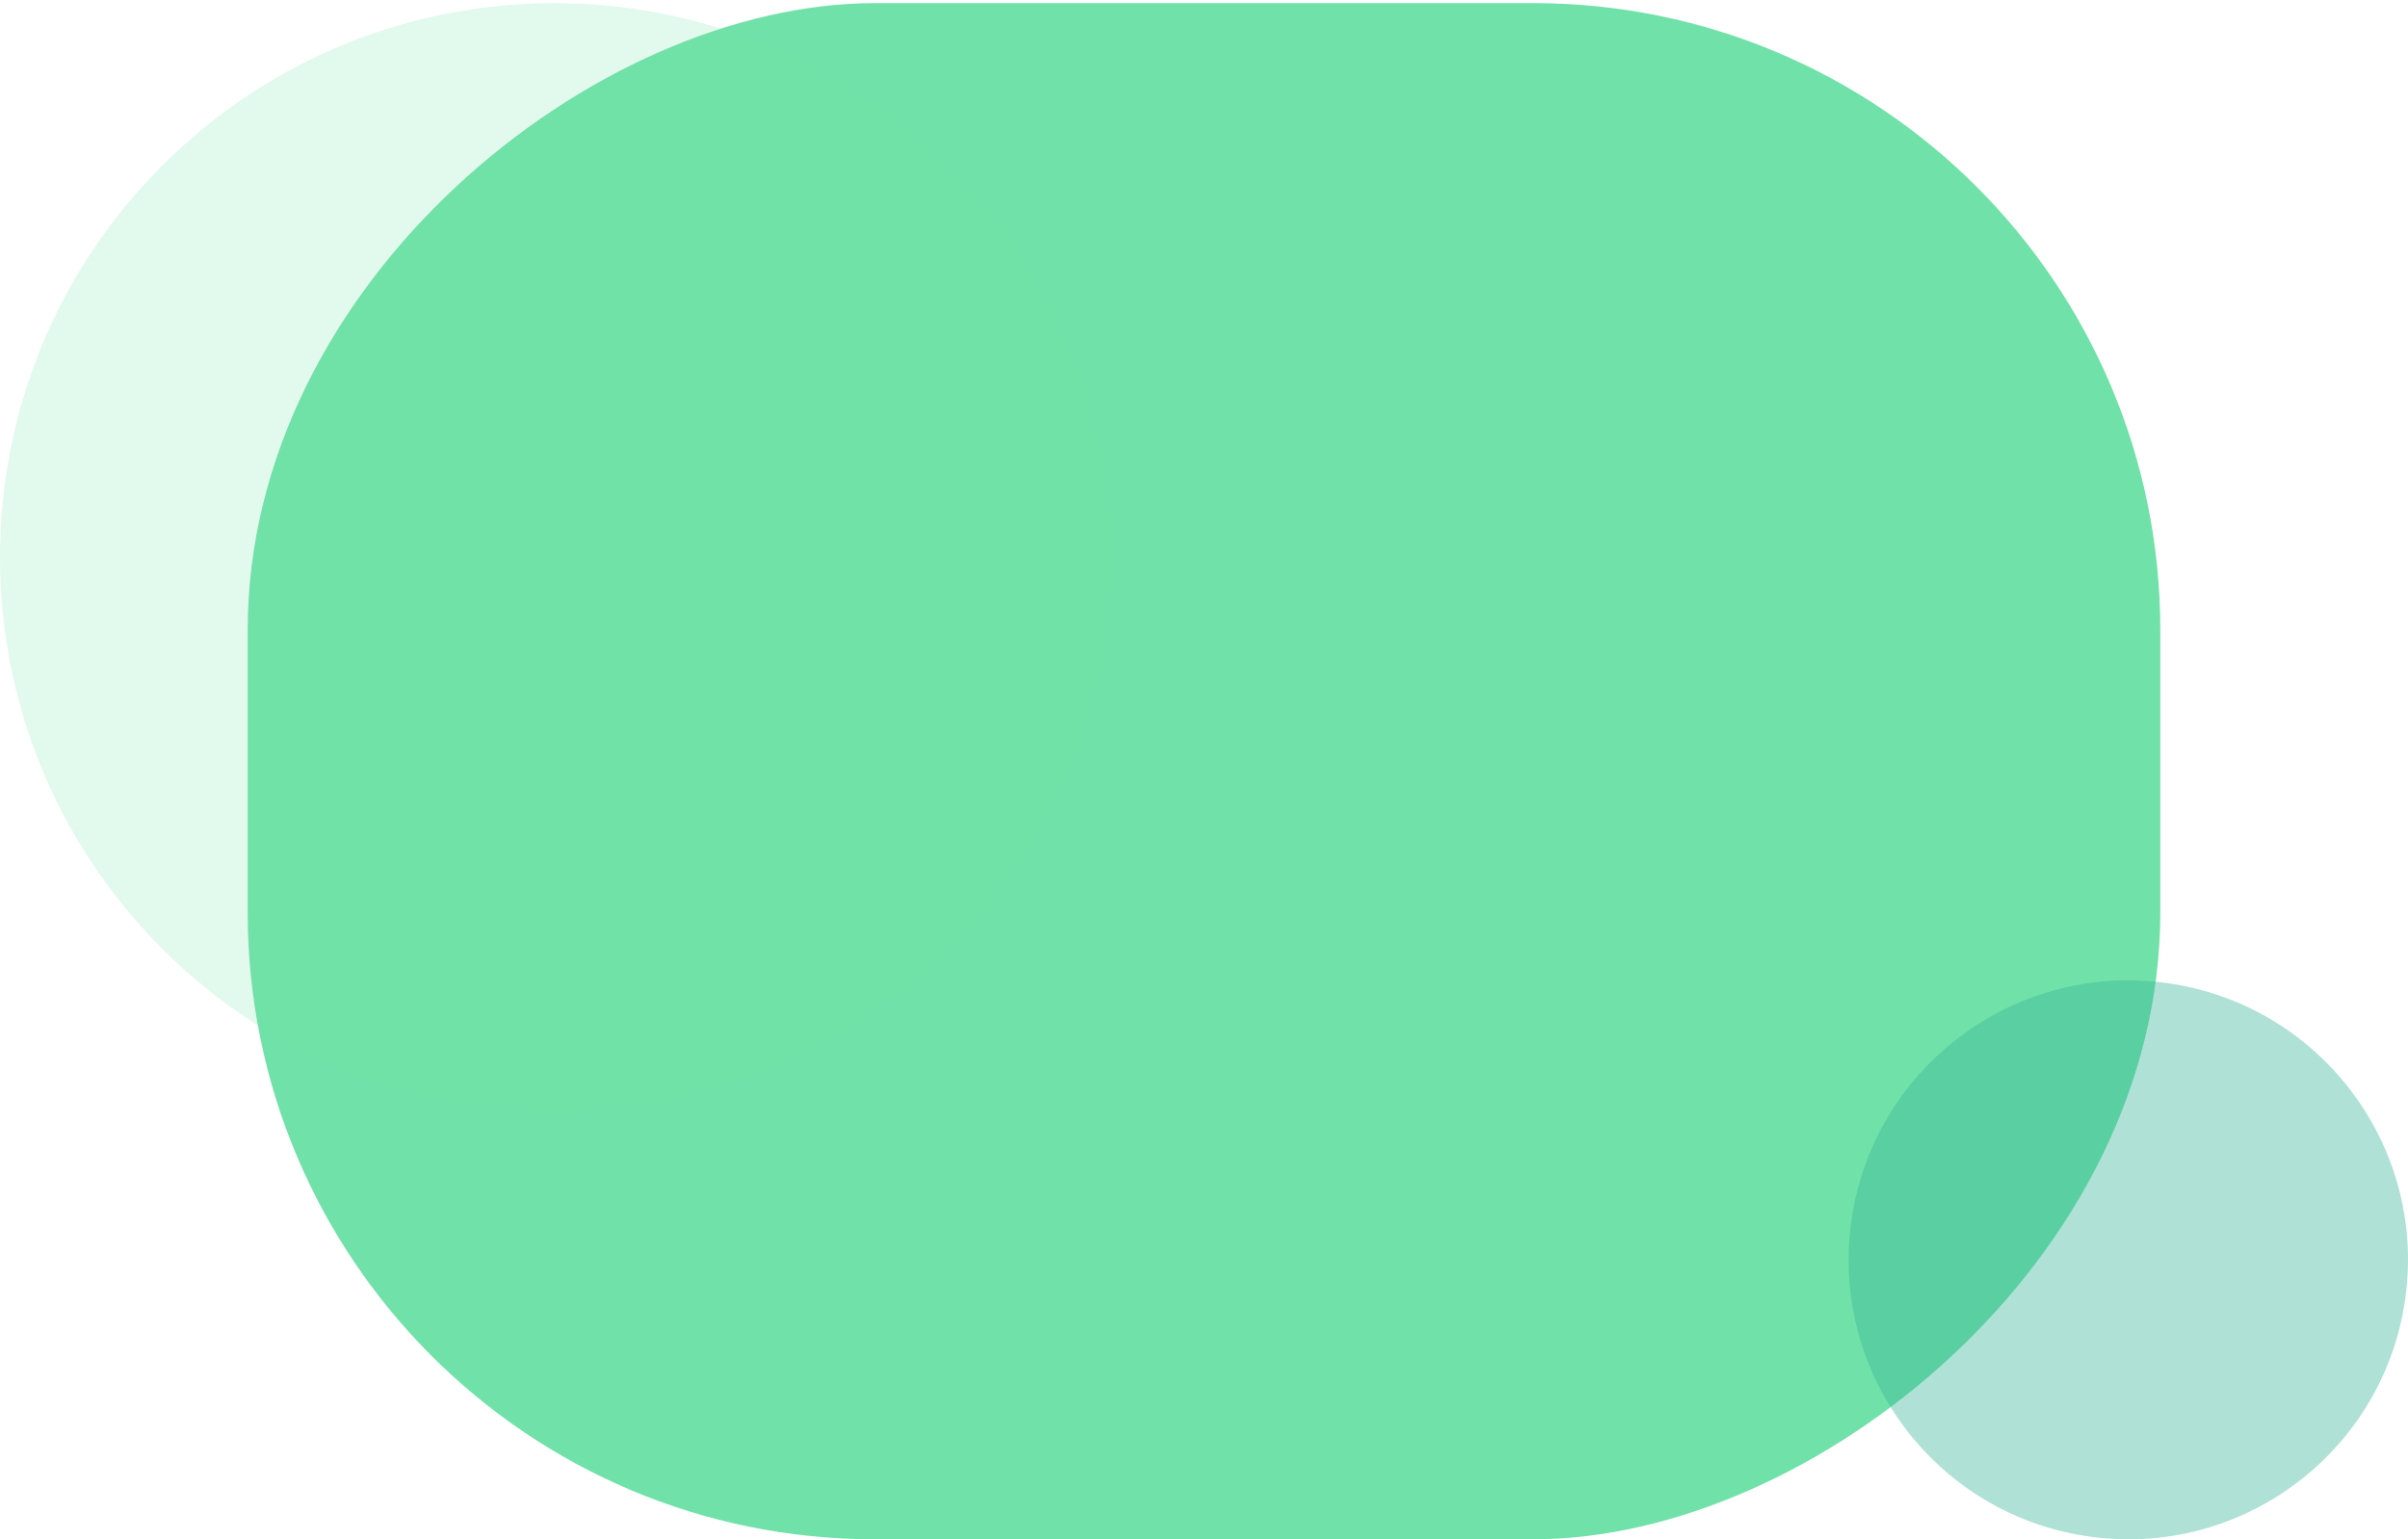
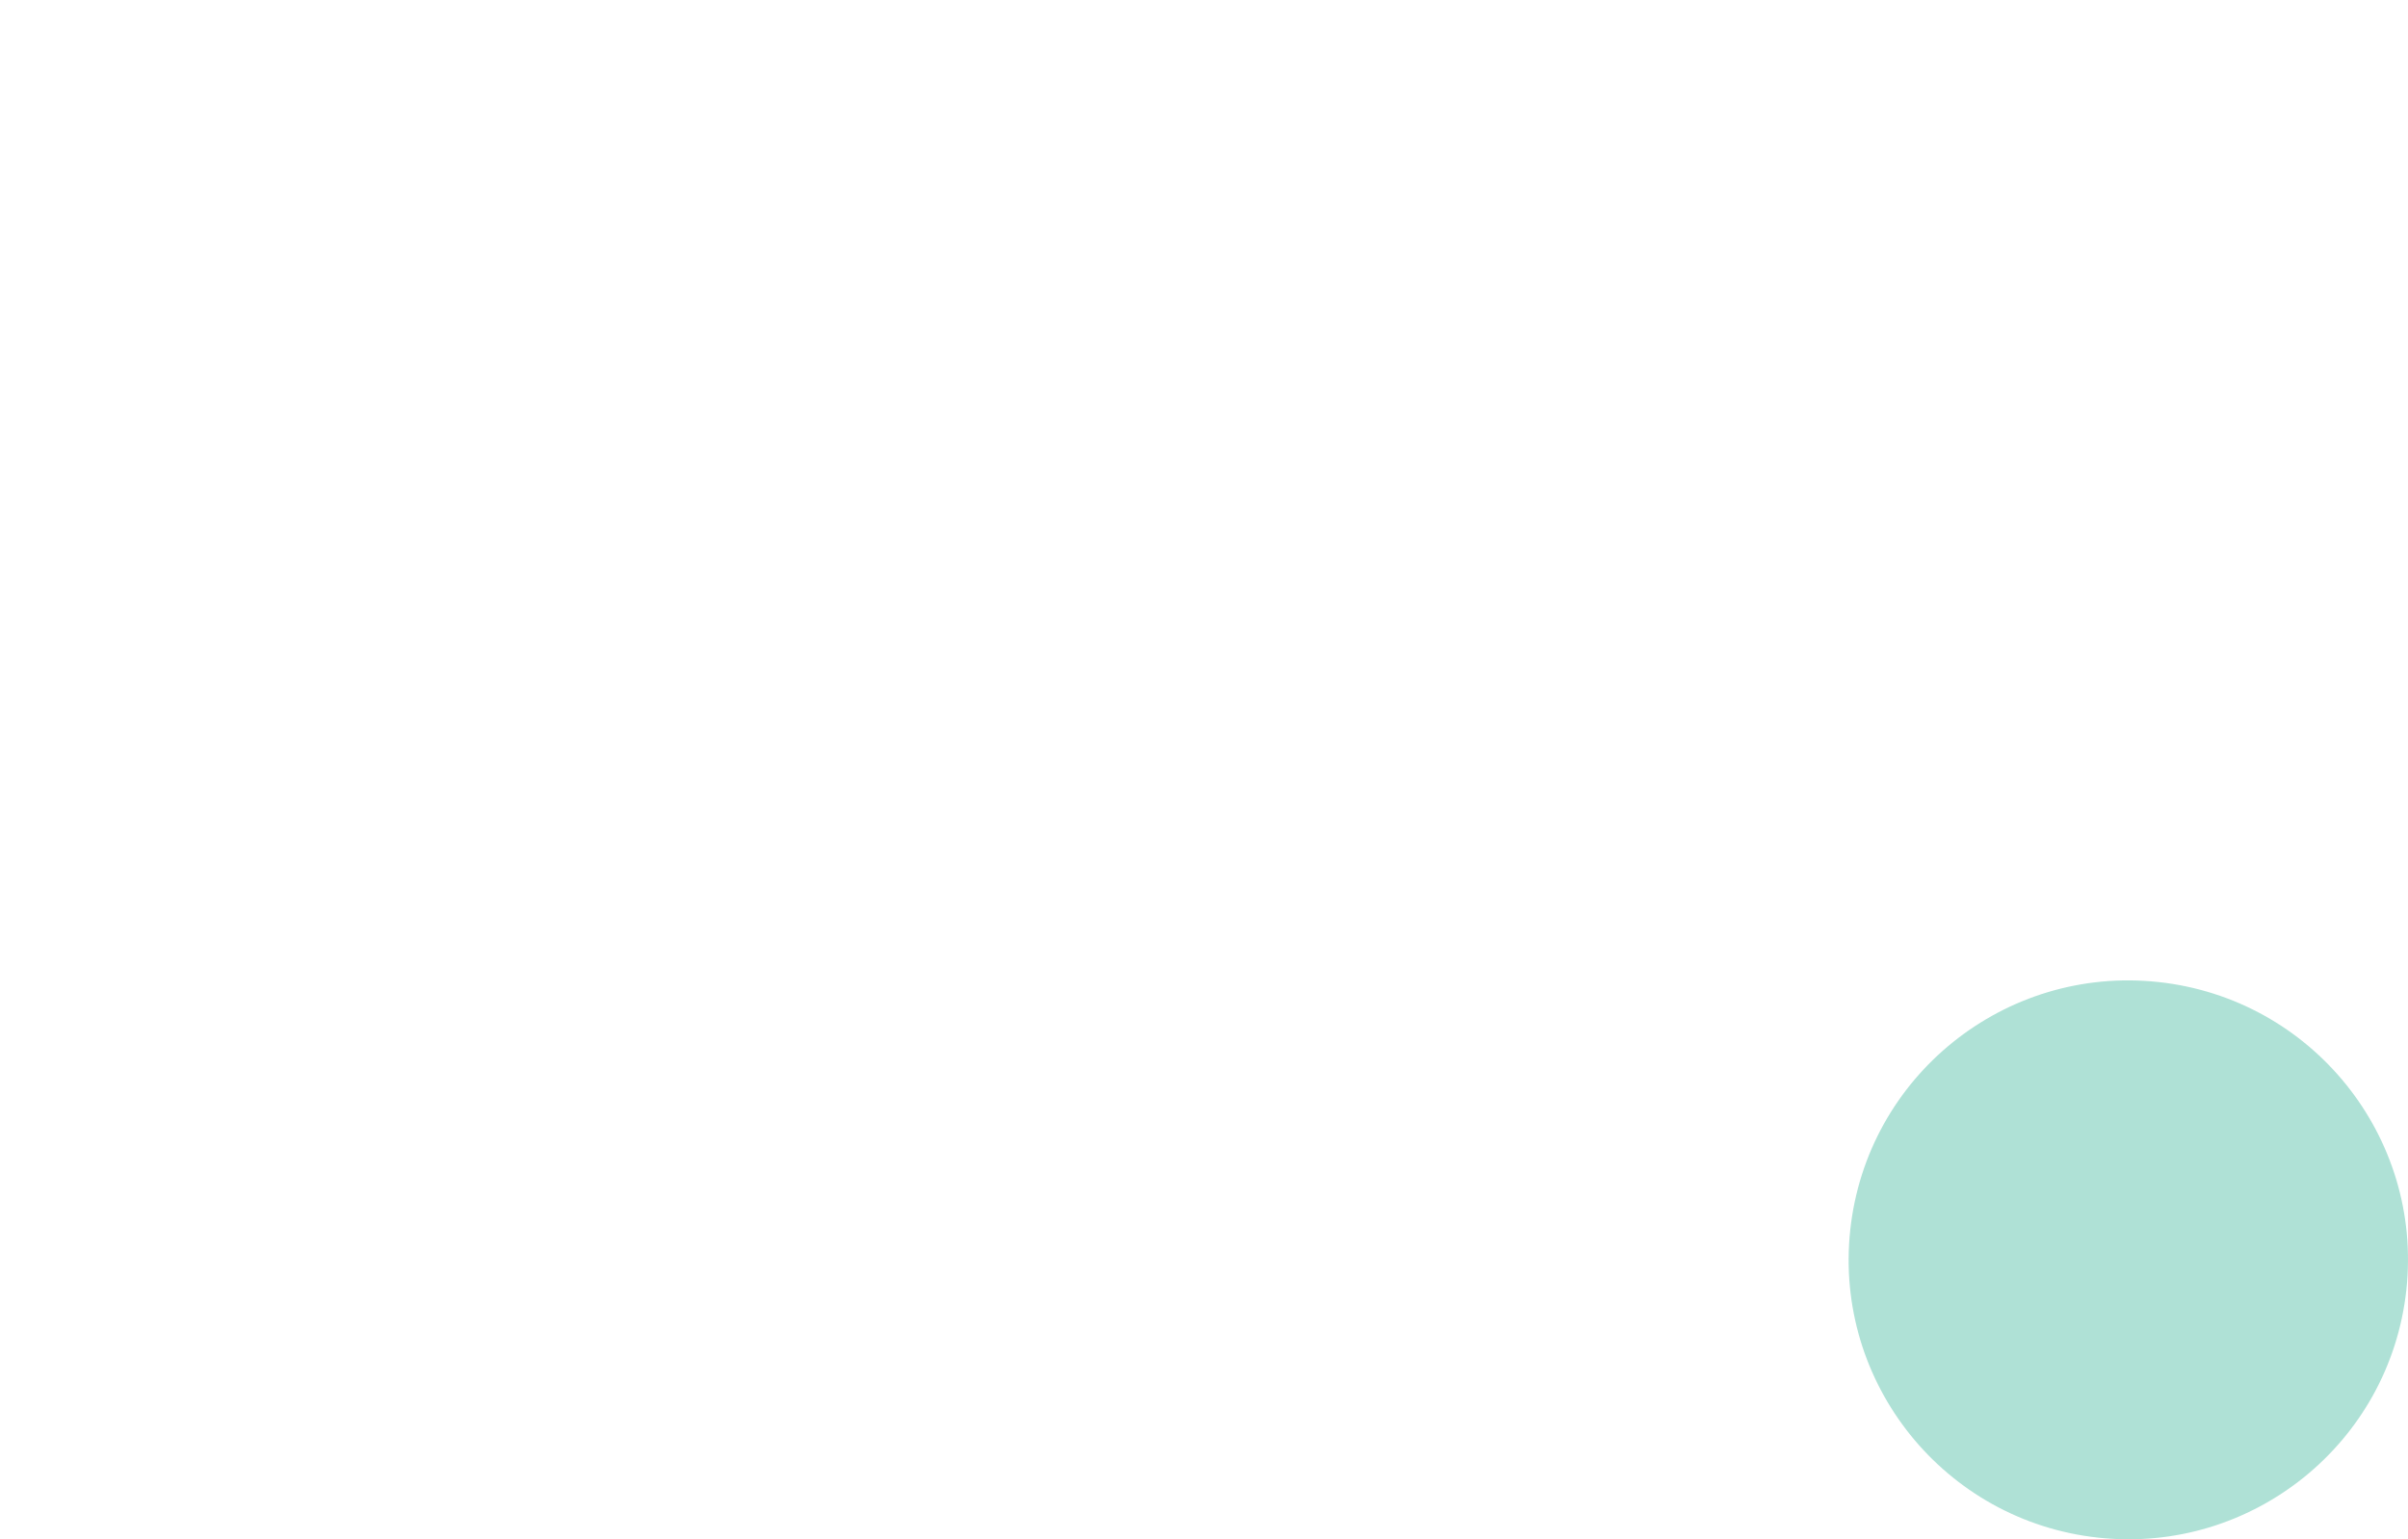
<svg xmlns="http://www.w3.org/2000/svg" width="100%" height="100%" viewBox="0 0 768 491" fill="none">
  <g clipPath="url(#clip0_119_3581)">
-     <rect x="79" y="491" width="490" height="610" rx="200" transform="rotate(-90 79 491)" fill="#70E1A8" />
    <path opacity="0.4" d="M669.203 490.473C718.18 495.77 762.174 460.388 767.475 411.447C772.775 362.505 737.368 318.543 688.391 313.246C639.414 307.95 595.42 343.331 590.12 392.273C584.819 441.214 620.227 485.176 669.203 490.473Z" fill="#39B59A" />
-     <path opacity="0.2" d="M301.901 302.682C232.837 371.696 120.862 371.696 51.798 302.682C-17.266 233.667 -17.266 121.773 51.798 52.759C120.862 -16.255 232.837 -16.255 301.901 52.759C370.965 121.773 370.965 233.667 301.901 302.682Z" fill="#70E1A8" />
  </g>
  <defs>
    <clipPath id="clip0_119_3581">
-       <rect width="768" height="489.999" fill="white" transform="translate(0 0.999)" />
-     </clipPath>
+       </clipPath>
  </defs>
</svg>